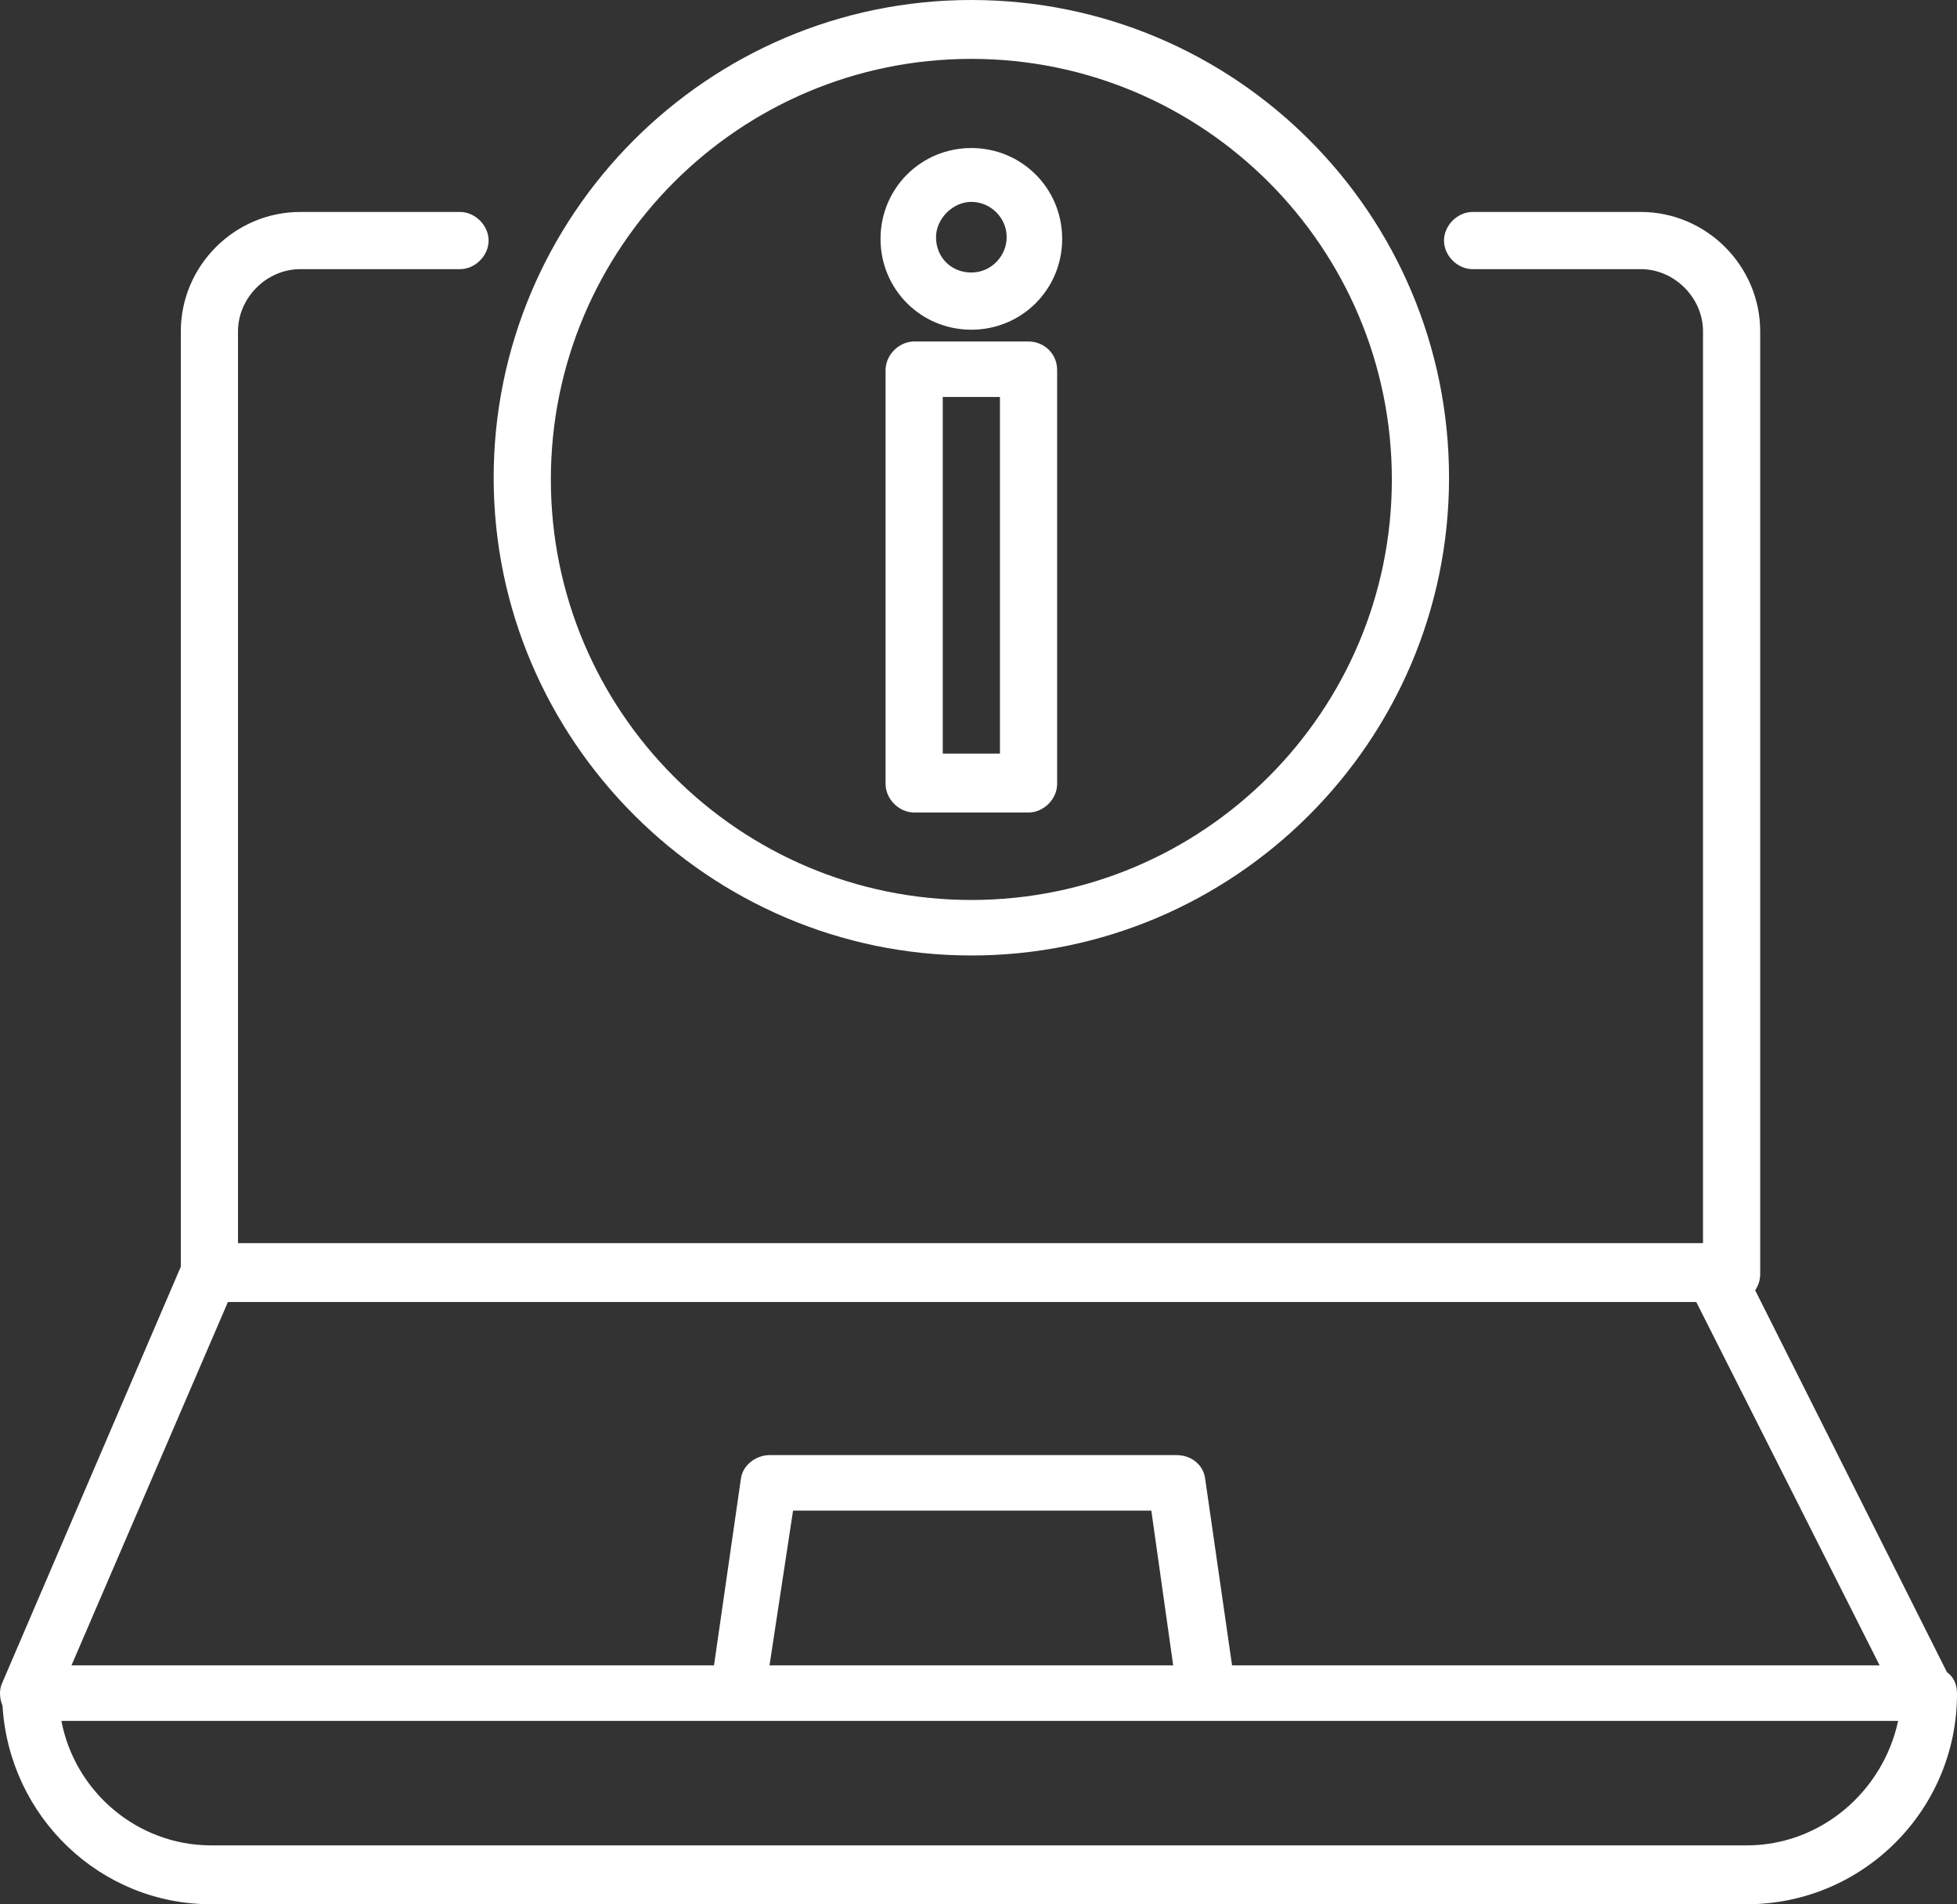
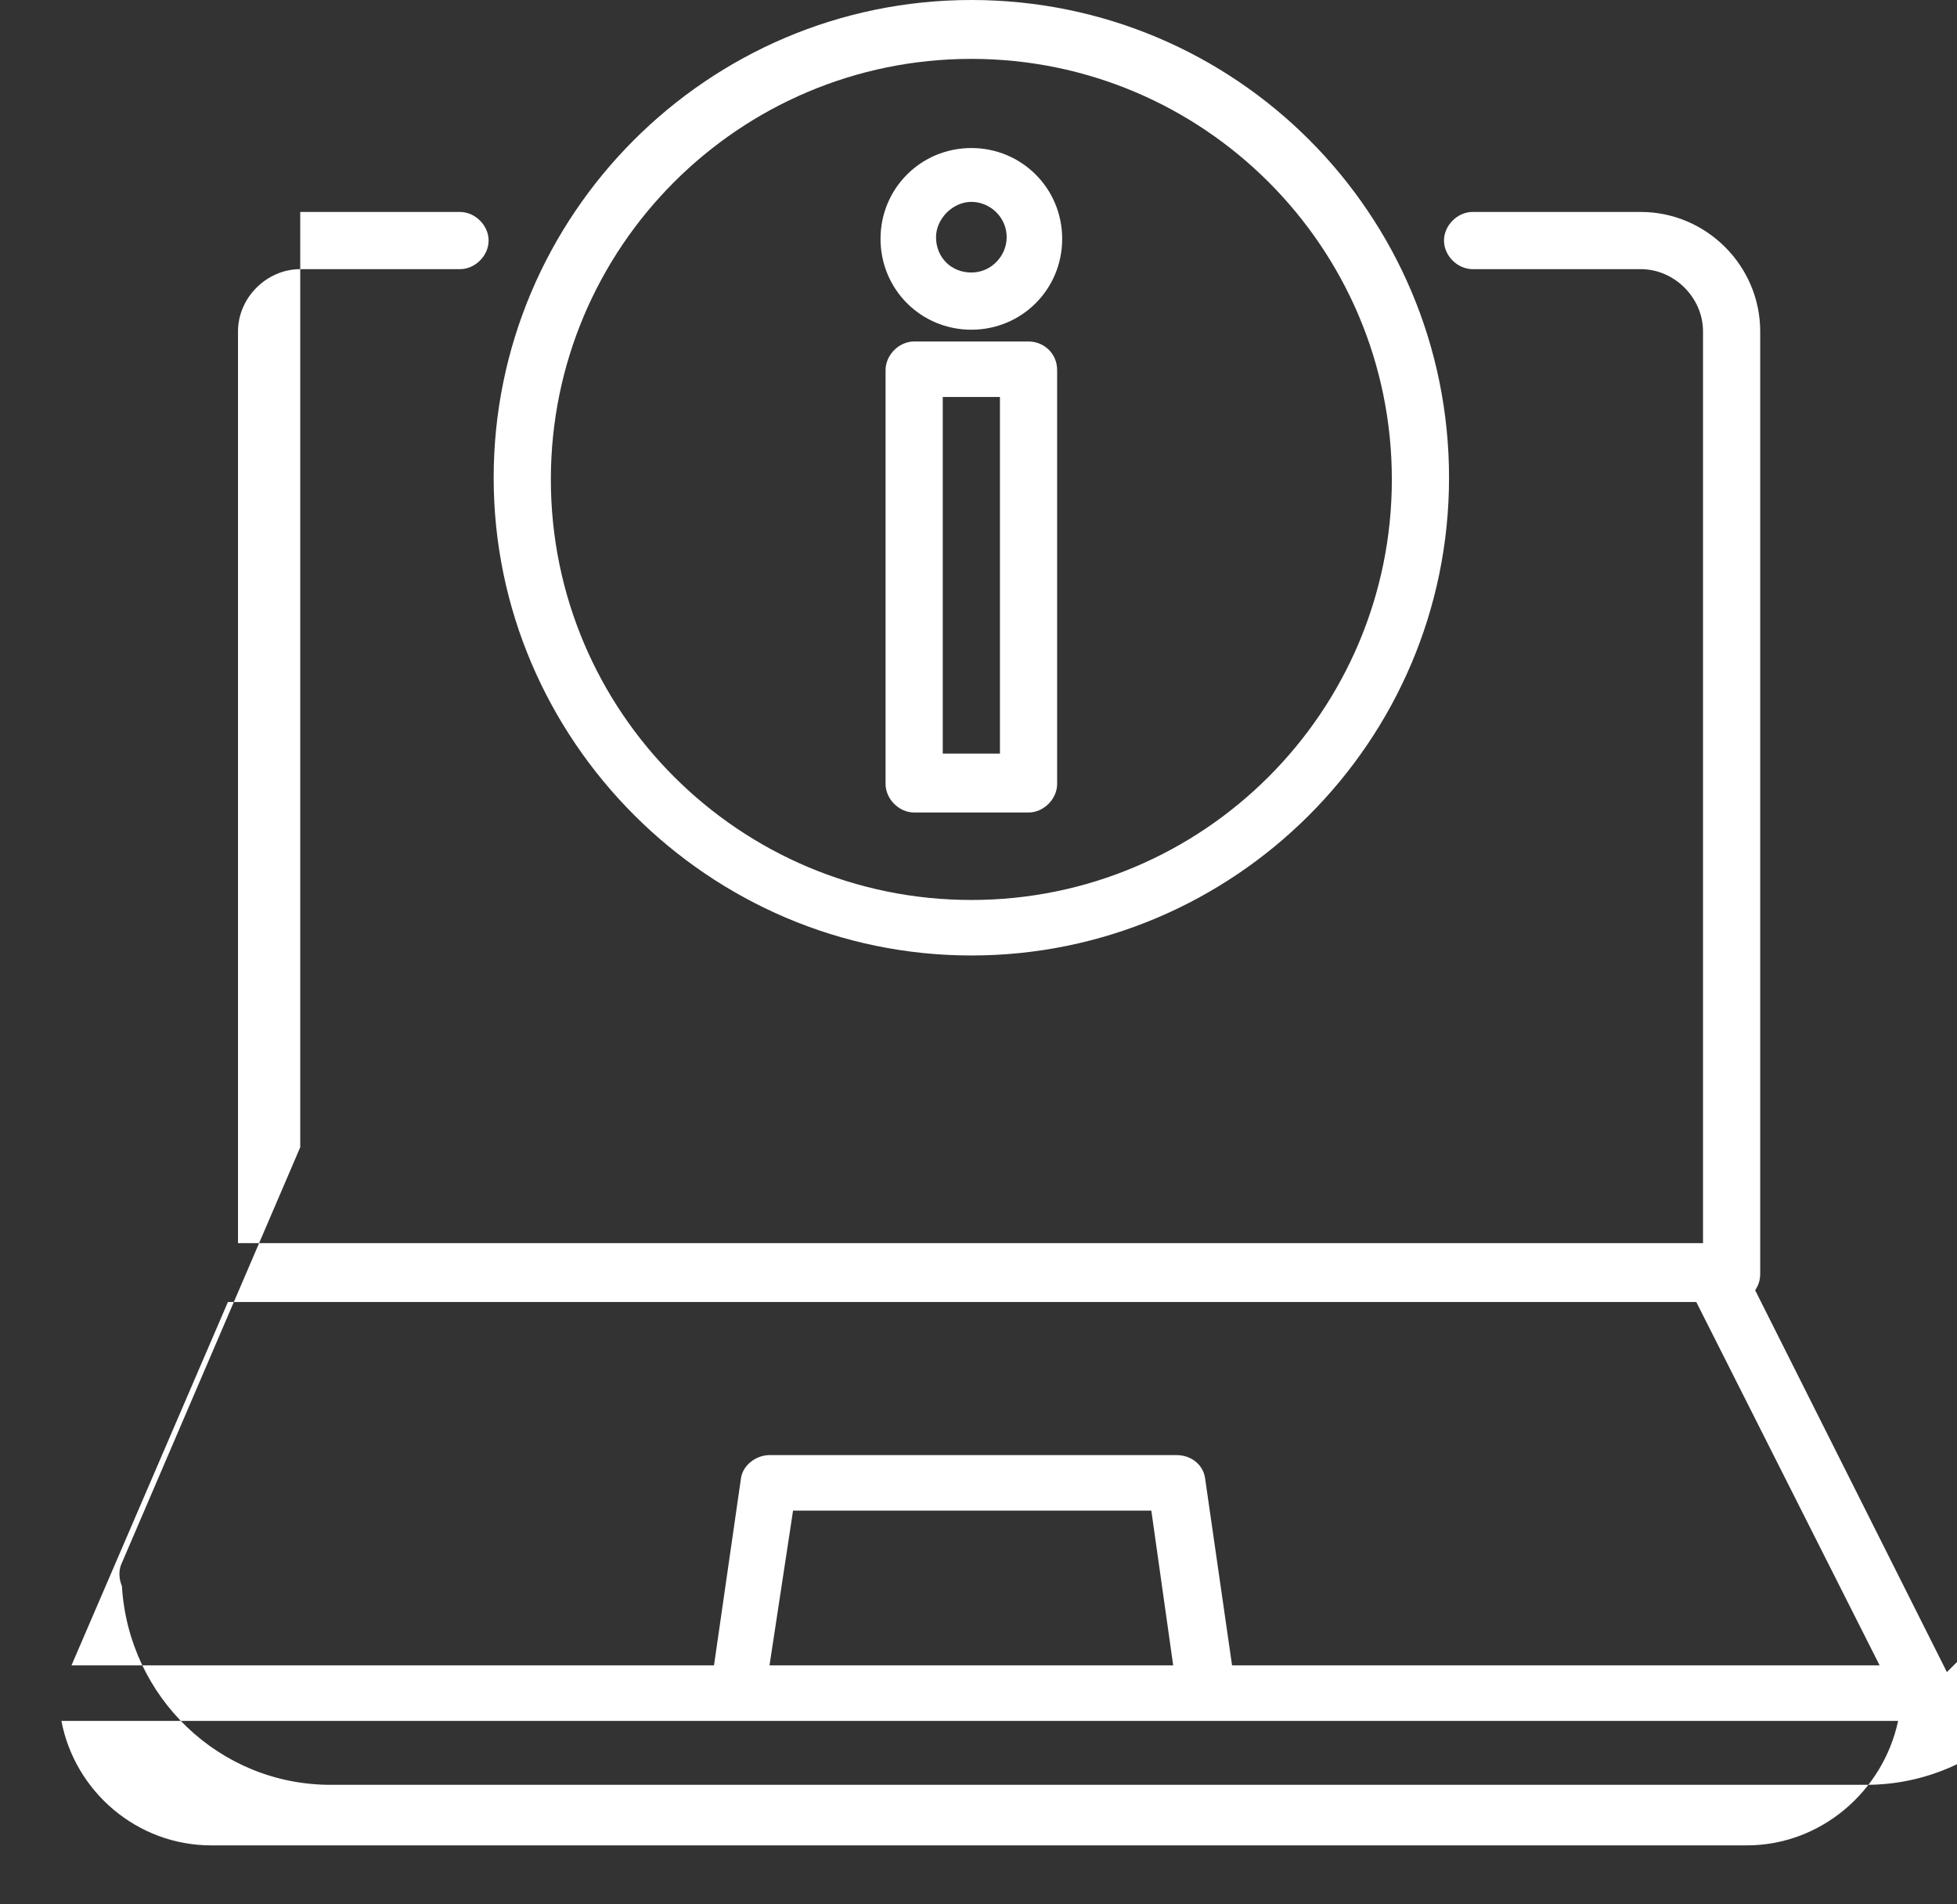
<svg xmlns="http://www.w3.org/2000/svg" version="1.1" x="0px" y="0px" viewBox="0 0 116.35 113.2" width="116.35" height="113.2">
  <rect x="0" y="0" width="116.35" height="113.2" fill="#333333" stroke="none" />
  <g transform="translate(-41.55,-32.4)">
-     <path style="fill:#ffffff" d="m 99.3,89.2 c 15.6,0 28.4,-12.7 28.4,-28.4 0,-15.7 -12.7,-28.4 -28.4,-28.4 -15.7,0 -28.4,12.8 -28.4,28.4 0,15.6 12.8,28.4 28.4,28.4 z m 0,-53.3 c 13.8,0 25,11.2 25,25 0,13.8 -11.2,25 -25,25 -13.8,0 -25,-11.2 -25,-25 0,-13.8 11.2,-25 25,-25 z m 3.4,16.8 h -6.8 c -0.9,0 -1.7,0.8 -1.7,1.7 V 79 c 0,0.9 0.8,1.7 1.7,1.7 h 6.8 c 0.9,0 1.7,-0.8 1.7,-1.7 V 54.4 c 0,-1 -0.8,-1.7 -1.7,-1.7 z M 101,77.2 H 97.6 V 56 H 101 Z M 99.3,52 c 3,0 5.4,-2.4 5.4,-5.4 0,-3 -2.4,-5.4 -5.4,-5.4 -3,0 -5.4,2.4 -5.4,5.4 0,3 2.4,5.4 5.4,5.4 z m 0,-7.6 c 1.1,0 2.1,0.9 2.1,2.1 0,1.1 -0.9,2.1 -2.1,2.1 -1.2,0 -2.1,-0.9 -2.1,-2.1 0,-1.1 1,-2.1 2.1,-2.1 z m 58,87.4 -11.4,-22.7 c 0.2,-0.3 0.3,-0.6 0.3,-1 v -56 c 0,-3.9 -3.2,-7.1 -7.1,-7.1 h -10 c -0.9,0 -1.7,0.8 -1.7,1.7 0,0.9 0.8,1.7 1.7,1.7 h 10 c 2,0 3.7,1.7 3.7,3.7 v 54.2 H 55.7 V 52.1 c 0,-2 1.7,-3.7 3.7,-3.7 h 9.5 c 0.9,0 1.7,-0.8 1.7,-1.7 0,-0.9 -0.8,-1.7 -1.7,-1.7 h -9.5 c -3.9,0 -7.1,3.2 -7.1,7.1 v 55.6 l -10.6,24.7 c -0.2,0.4 -0.2,0.9 0,1.4 0.4,6.6 5.8,11.8 12.4,11.8 h 91.3 c 6.9,0 12.5,-5.6 12.5,-12.5 0,-0.6 -0.2,-1 -0.6,-1.3 z m -102.2,-22 h 87.3 l 10.9,21.6 h -38.5 l -1.6,-11.1 c -0.1,-0.8 -0.8,-1.4 -1.7,-1.4 H 87.3 c -0.8,0 -1.6,0.6 -1.7,1.4 L 84,131.4 H 45.8 Z m 56.2,21.6 h -24 l 1.4,-9.2 H 110 Z m 34.1,10.7 H 54.1 c -4.4,0 -8.1,-3.2 -8.9,-7.4 h 109.2 c -0.9,4.2 -4.6,7.4 -9,7.4 z" />
+     <path style="fill:#ffffff" d="m 99.3,89.2 c 15.6,0 28.4,-12.7 28.4,-28.4 0,-15.7 -12.7,-28.4 -28.4,-28.4 -15.7,0 -28.4,12.8 -28.4,28.4 0,15.6 12.8,28.4 28.4,28.4 z m 0,-53.3 c 13.8,0 25,11.2 25,25 0,13.8 -11.2,25 -25,25 -13.8,0 -25,-11.2 -25,-25 0,-13.8 11.2,-25 25,-25 z m 3.4,16.8 h -6.8 c -0.9,0 -1.7,0.8 -1.7,1.7 V 79 c 0,0.9 0.8,1.7 1.7,1.7 h 6.8 c 0.9,0 1.7,-0.8 1.7,-1.7 V 54.4 c 0,-1 -0.8,-1.7 -1.7,-1.7 z M 101,77.2 H 97.6 V 56 H 101 Z M 99.3,52 c 3,0 5.4,-2.4 5.4,-5.4 0,-3 -2.4,-5.4 -5.4,-5.4 -3,0 -5.4,2.4 -5.4,5.4 0,3 2.4,5.4 5.4,5.4 z m 0,-7.6 c 1.1,0 2.1,0.9 2.1,2.1 0,1.1 -0.9,2.1 -2.1,2.1 -1.2,0 -2.1,-0.9 -2.1,-2.1 0,-1.1 1,-2.1 2.1,-2.1 z m 58,87.4 -11.4,-22.7 c 0.2,-0.3 0.3,-0.6 0.3,-1 v -56 c 0,-3.9 -3.2,-7.1 -7.1,-7.1 h -10 c -0.9,0 -1.7,0.8 -1.7,1.7 0,0.9 0.8,1.7 1.7,1.7 h 10 c 2,0 3.7,1.7 3.7,3.7 v 54.2 H 55.7 V 52.1 c 0,-2 1.7,-3.7 3.7,-3.7 h 9.5 c 0.9,0 1.7,-0.8 1.7,-1.7 0,-0.9 -0.8,-1.7 -1.7,-1.7 h -9.5 v 55.6 l -10.6,24.7 c -0.2,0.4 -0.2,0.9 0,1.4 0.4,6.6 5.8,11.8 12.4,11.8 h 91.3 c 6.9,0 12.5,-5.6 12.5,-12.5 0,-0.6 -0.2,-1 -0.6,-1.3 z m -102.2,-22 h 87.3 l 10.9,21.6 h -38.5 l -1.6,-11.1 c -0.1,-0.8 -0.8,-1.4 -1.7,-1.4 H 87.3 c -0.8,0 -1.6,0.6 -1.7,1.4 L 84,131.4 H 45.8 Z m 56.2,21.6 h -24 l 1.4,-9.2 H 110 Z m 34.1,10.7 H 54.1 c -4.4,0 -8.1,-3.2 -8.9,-7.4 h 109.2 c -0.9,4.2 -4.6,7.4 -9,7.4 z" />
  </g>
</svg>